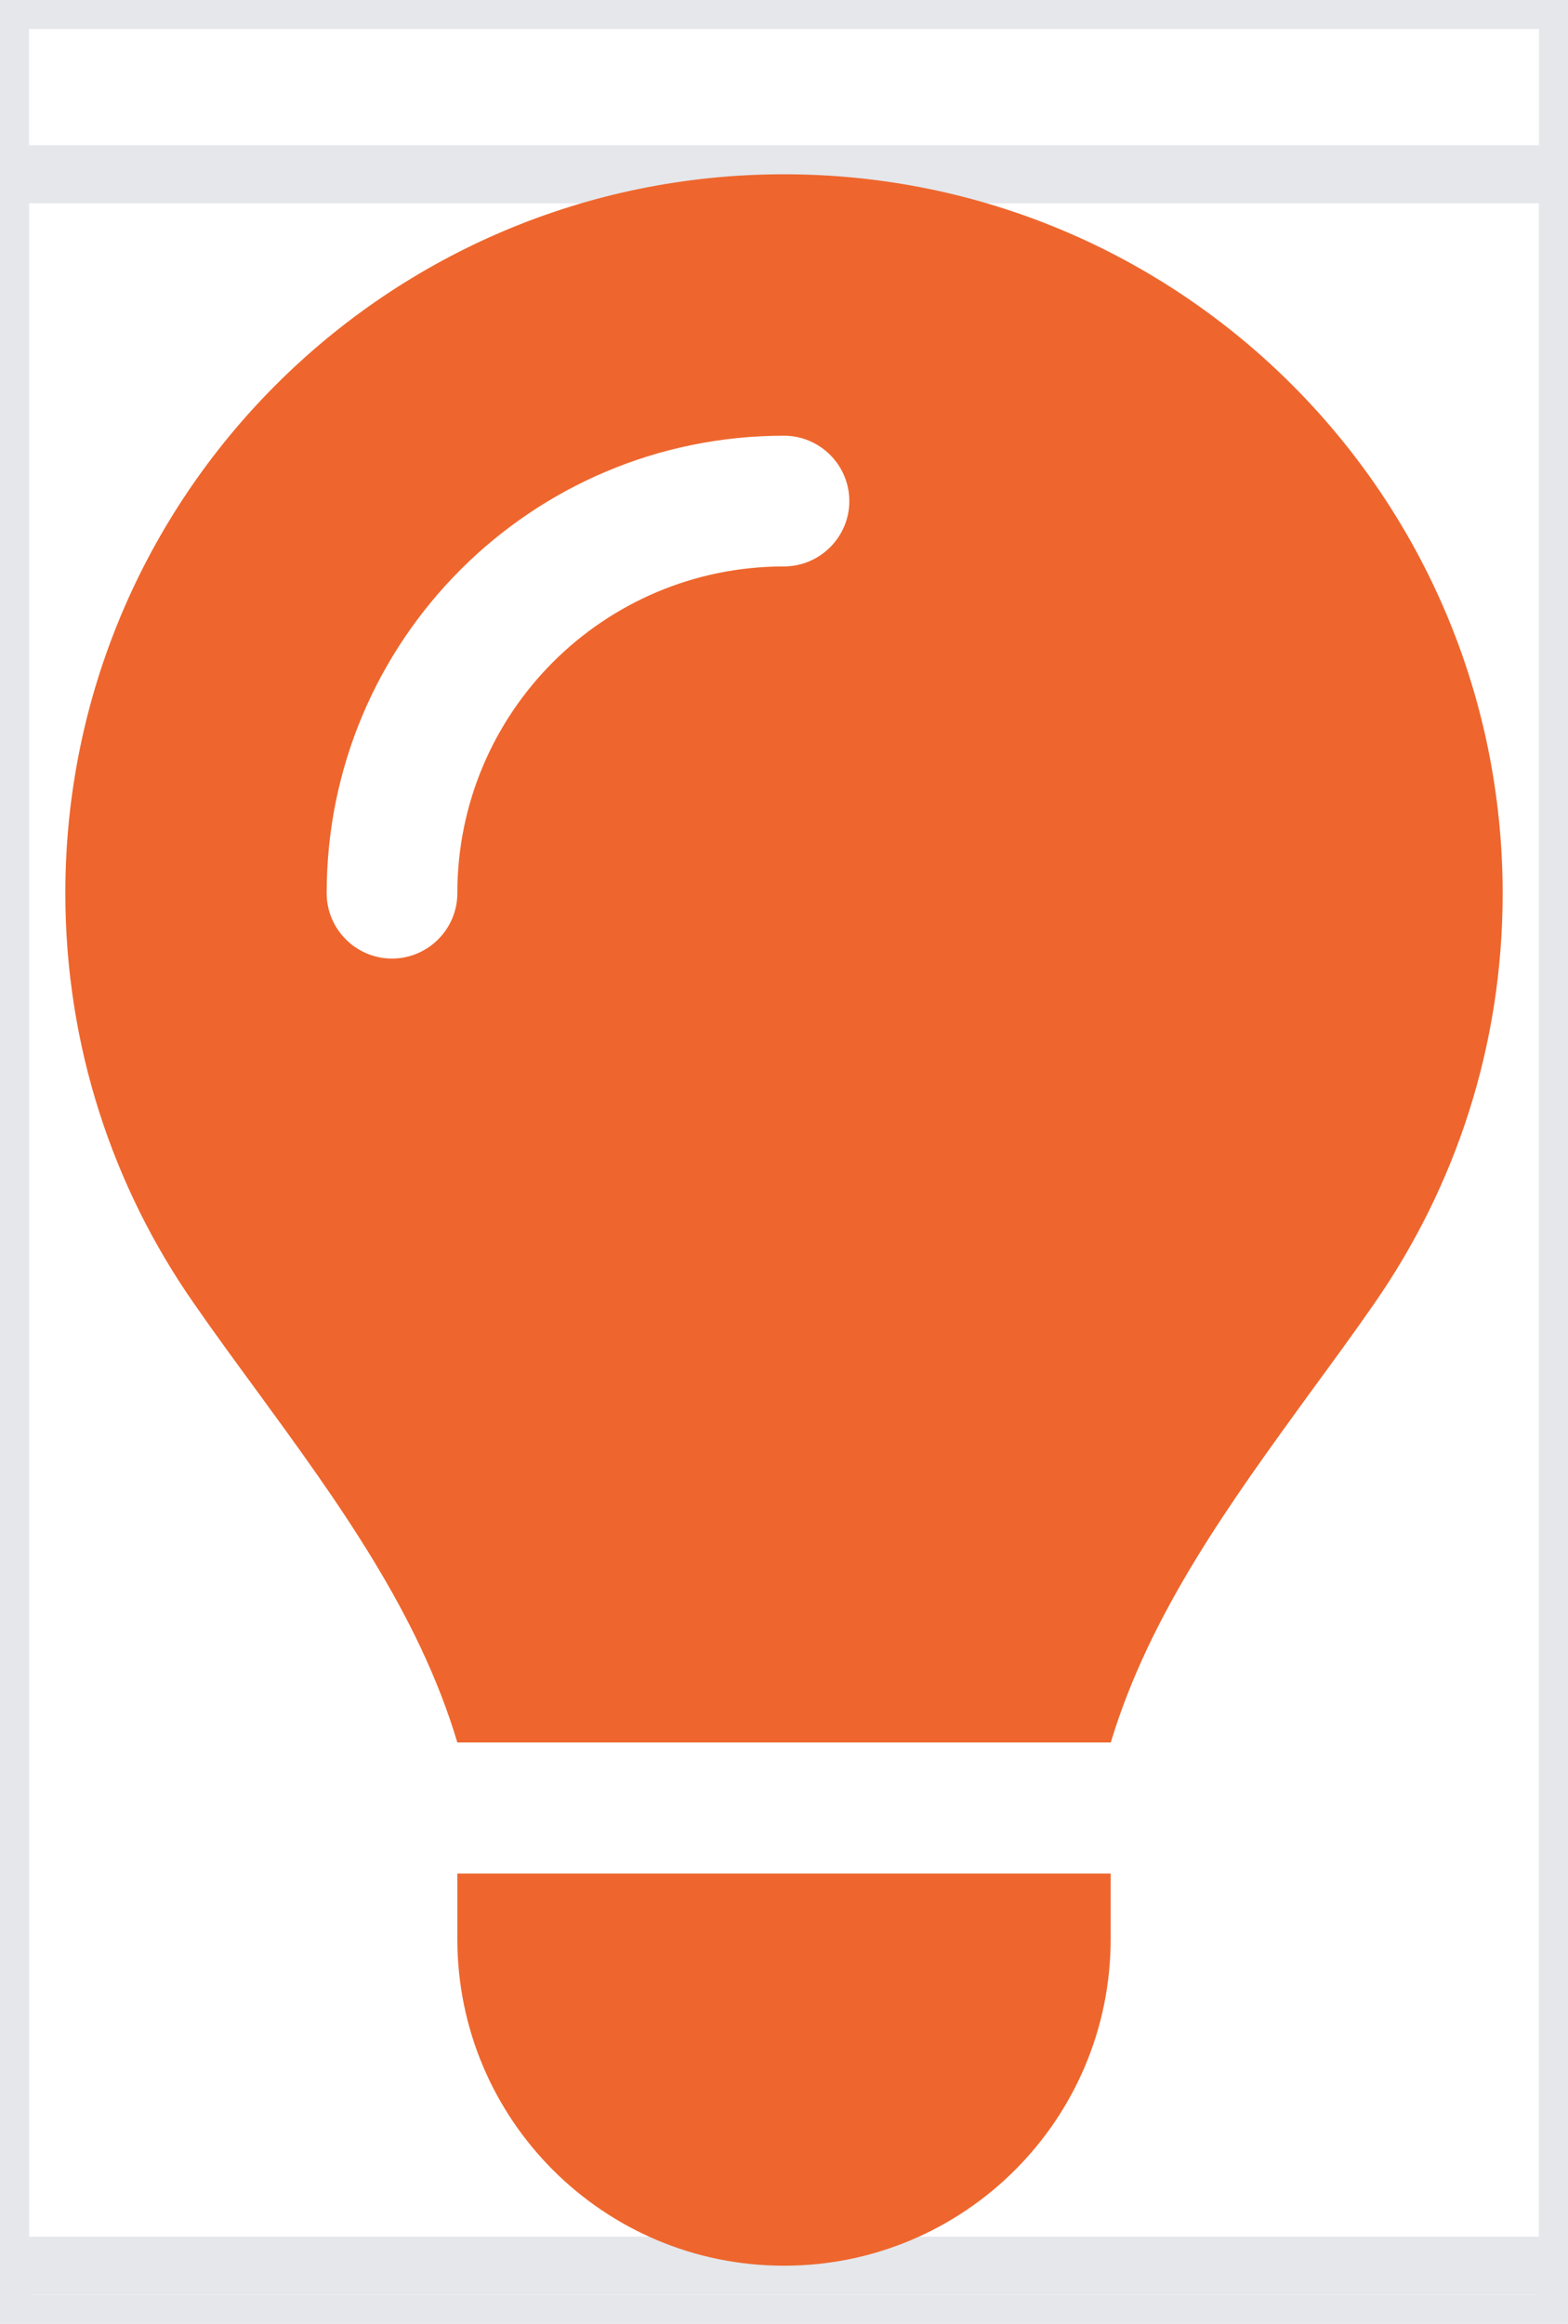
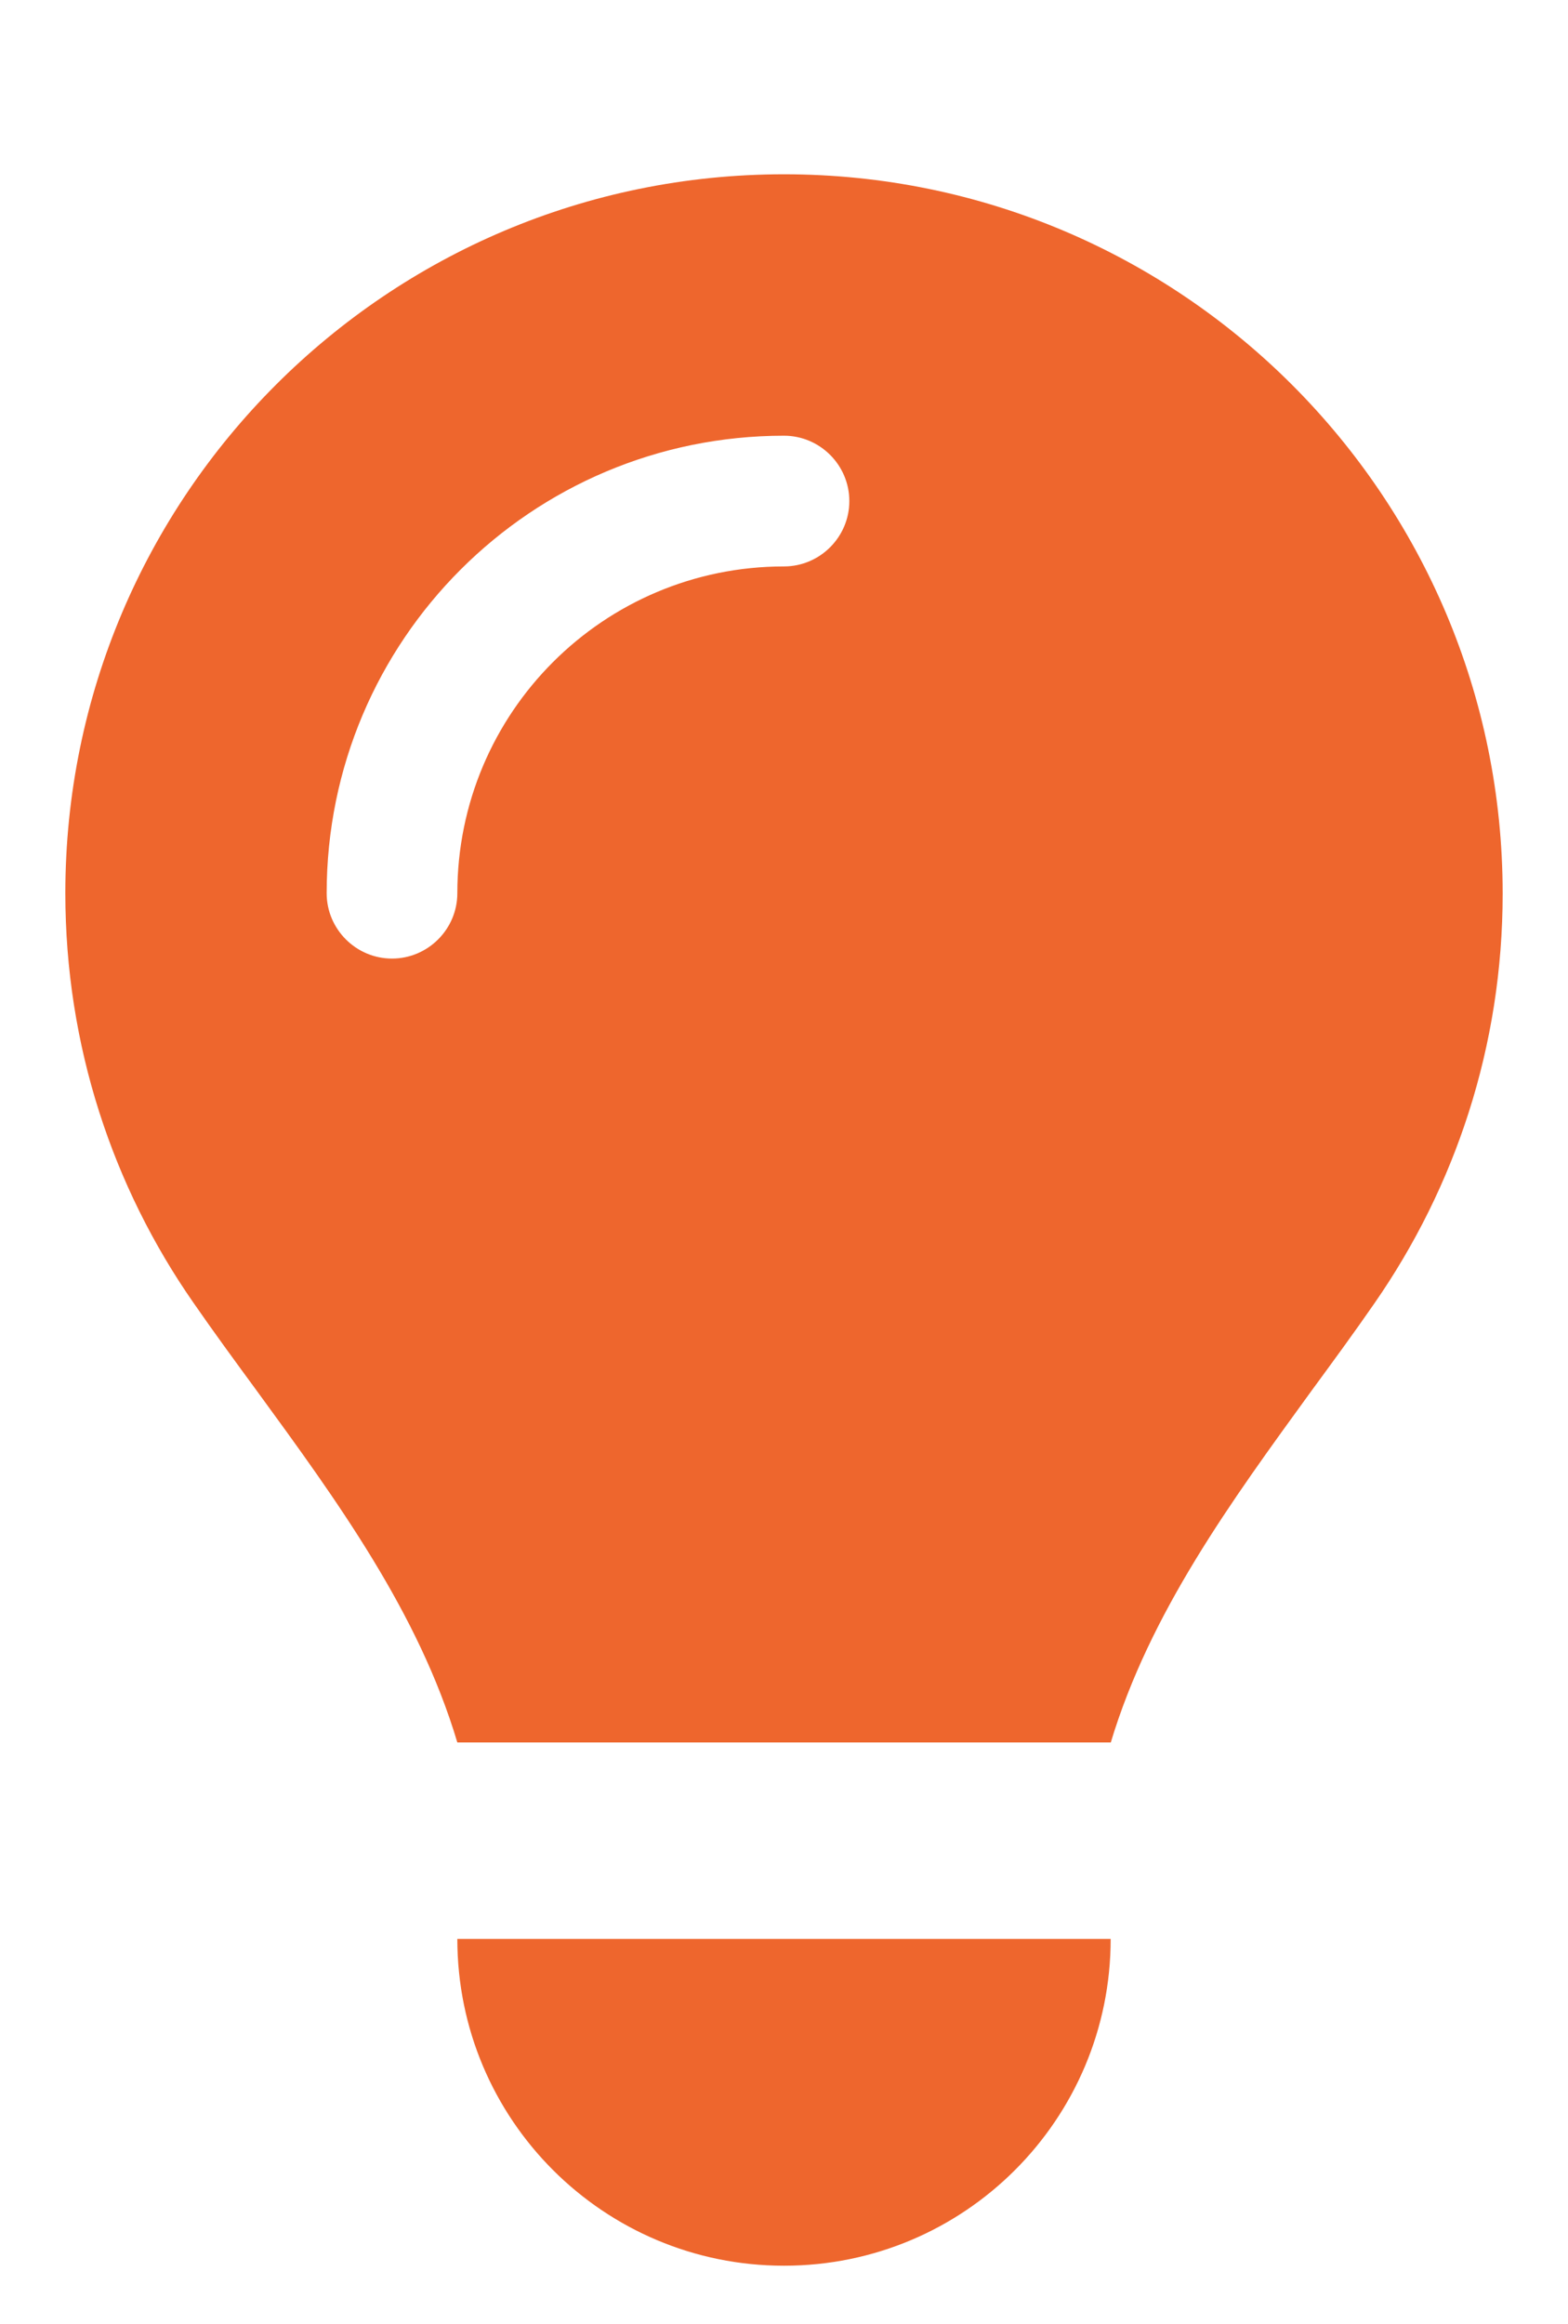
<svg xmlns="http://www.w3.org/2000/svg" width="27" height="40" viewBox="0 0 27 40" fill="none">
-   <path d="M27 40H0V0H27V40Z" stroke="#E5E7EB" />
-   <path d="M27 39H0V3H27V39Z" stroke="#E5E7EB" />
-   <path d="M19.125 30C19.8 27.757 21.199 25.845 22.584 23.939C22.95 23.44 23.316 22.941 23.667 22.434C25.059 20.43 25.875 18.005 25.875 15.382C25.875 8.541 20.334 3 13.5 3C6.666 3 1.125 8.541 1.125 15.375C1.125 17.998 1.941 20.43 3.333 22.427C3.684 22.934 4.05 23.433 4.416 23.932C5.808 25.837 7.207 27.757 7.875 29.993H19.125V30ZM13.5 39C16.608 39 19.125 36.483 19.125 33.375V32.25H7.875V33.375C7.875 36.483 10.392 39 13.5 39ZM7.875 15.375C7.875 15.994 7.369 16.5 6.75 16.5C6.131 16.5 5.625 15.994 5.625 15.375C5.625 11.023 9.148 7.5 13.5 7.5C14.119 7.5 14.625 8.006 14.625 8.625C14.625 9.244 14.119 9.75 13.5 9.75C10.392 9.75 7.875 12.267 7.875 15.375Z" fill="#EE662D" />
+   <path d="M19.125 30C19.8 27.757 21.199 25.845 22.584 23.939C22.95 23.44 23.316 22.941 23.667 22.434C25.059 20.43 25.875 18.005 25.875 15.382C25.875 8.541 20.334 3 13.5 3C6.666 3 1.125 8.541 1.125 15.375C1.125 17.998 1.941 20.43 3.333 22.427C3.684 22.934 4.05 23.433 4.416 23.932C5.808 25.837 7.207 27.757 7.875 29.993H19.125V30ZM13.5 39C16.608 39 19.125 36.483 19.125 33.375H7.875V33.375C7.875 36.483 10.392 39 13.5 39ZM7.875 15.375C7.875 15.994 7.369 16.5 6.75 16.5C6.131 16.5 5.625 15.994 5.625 15.375C5.625 11.023 9.148 7.5 13.5 7.5C14.119 7.5 14.625 8.006 14.625 8.625C14.625 9.244 14.119 9.75 13.5 9.75C10.392 9.75 7.875 12.267 7.875 15.375Z" fill="#EE662D" />
</svg>